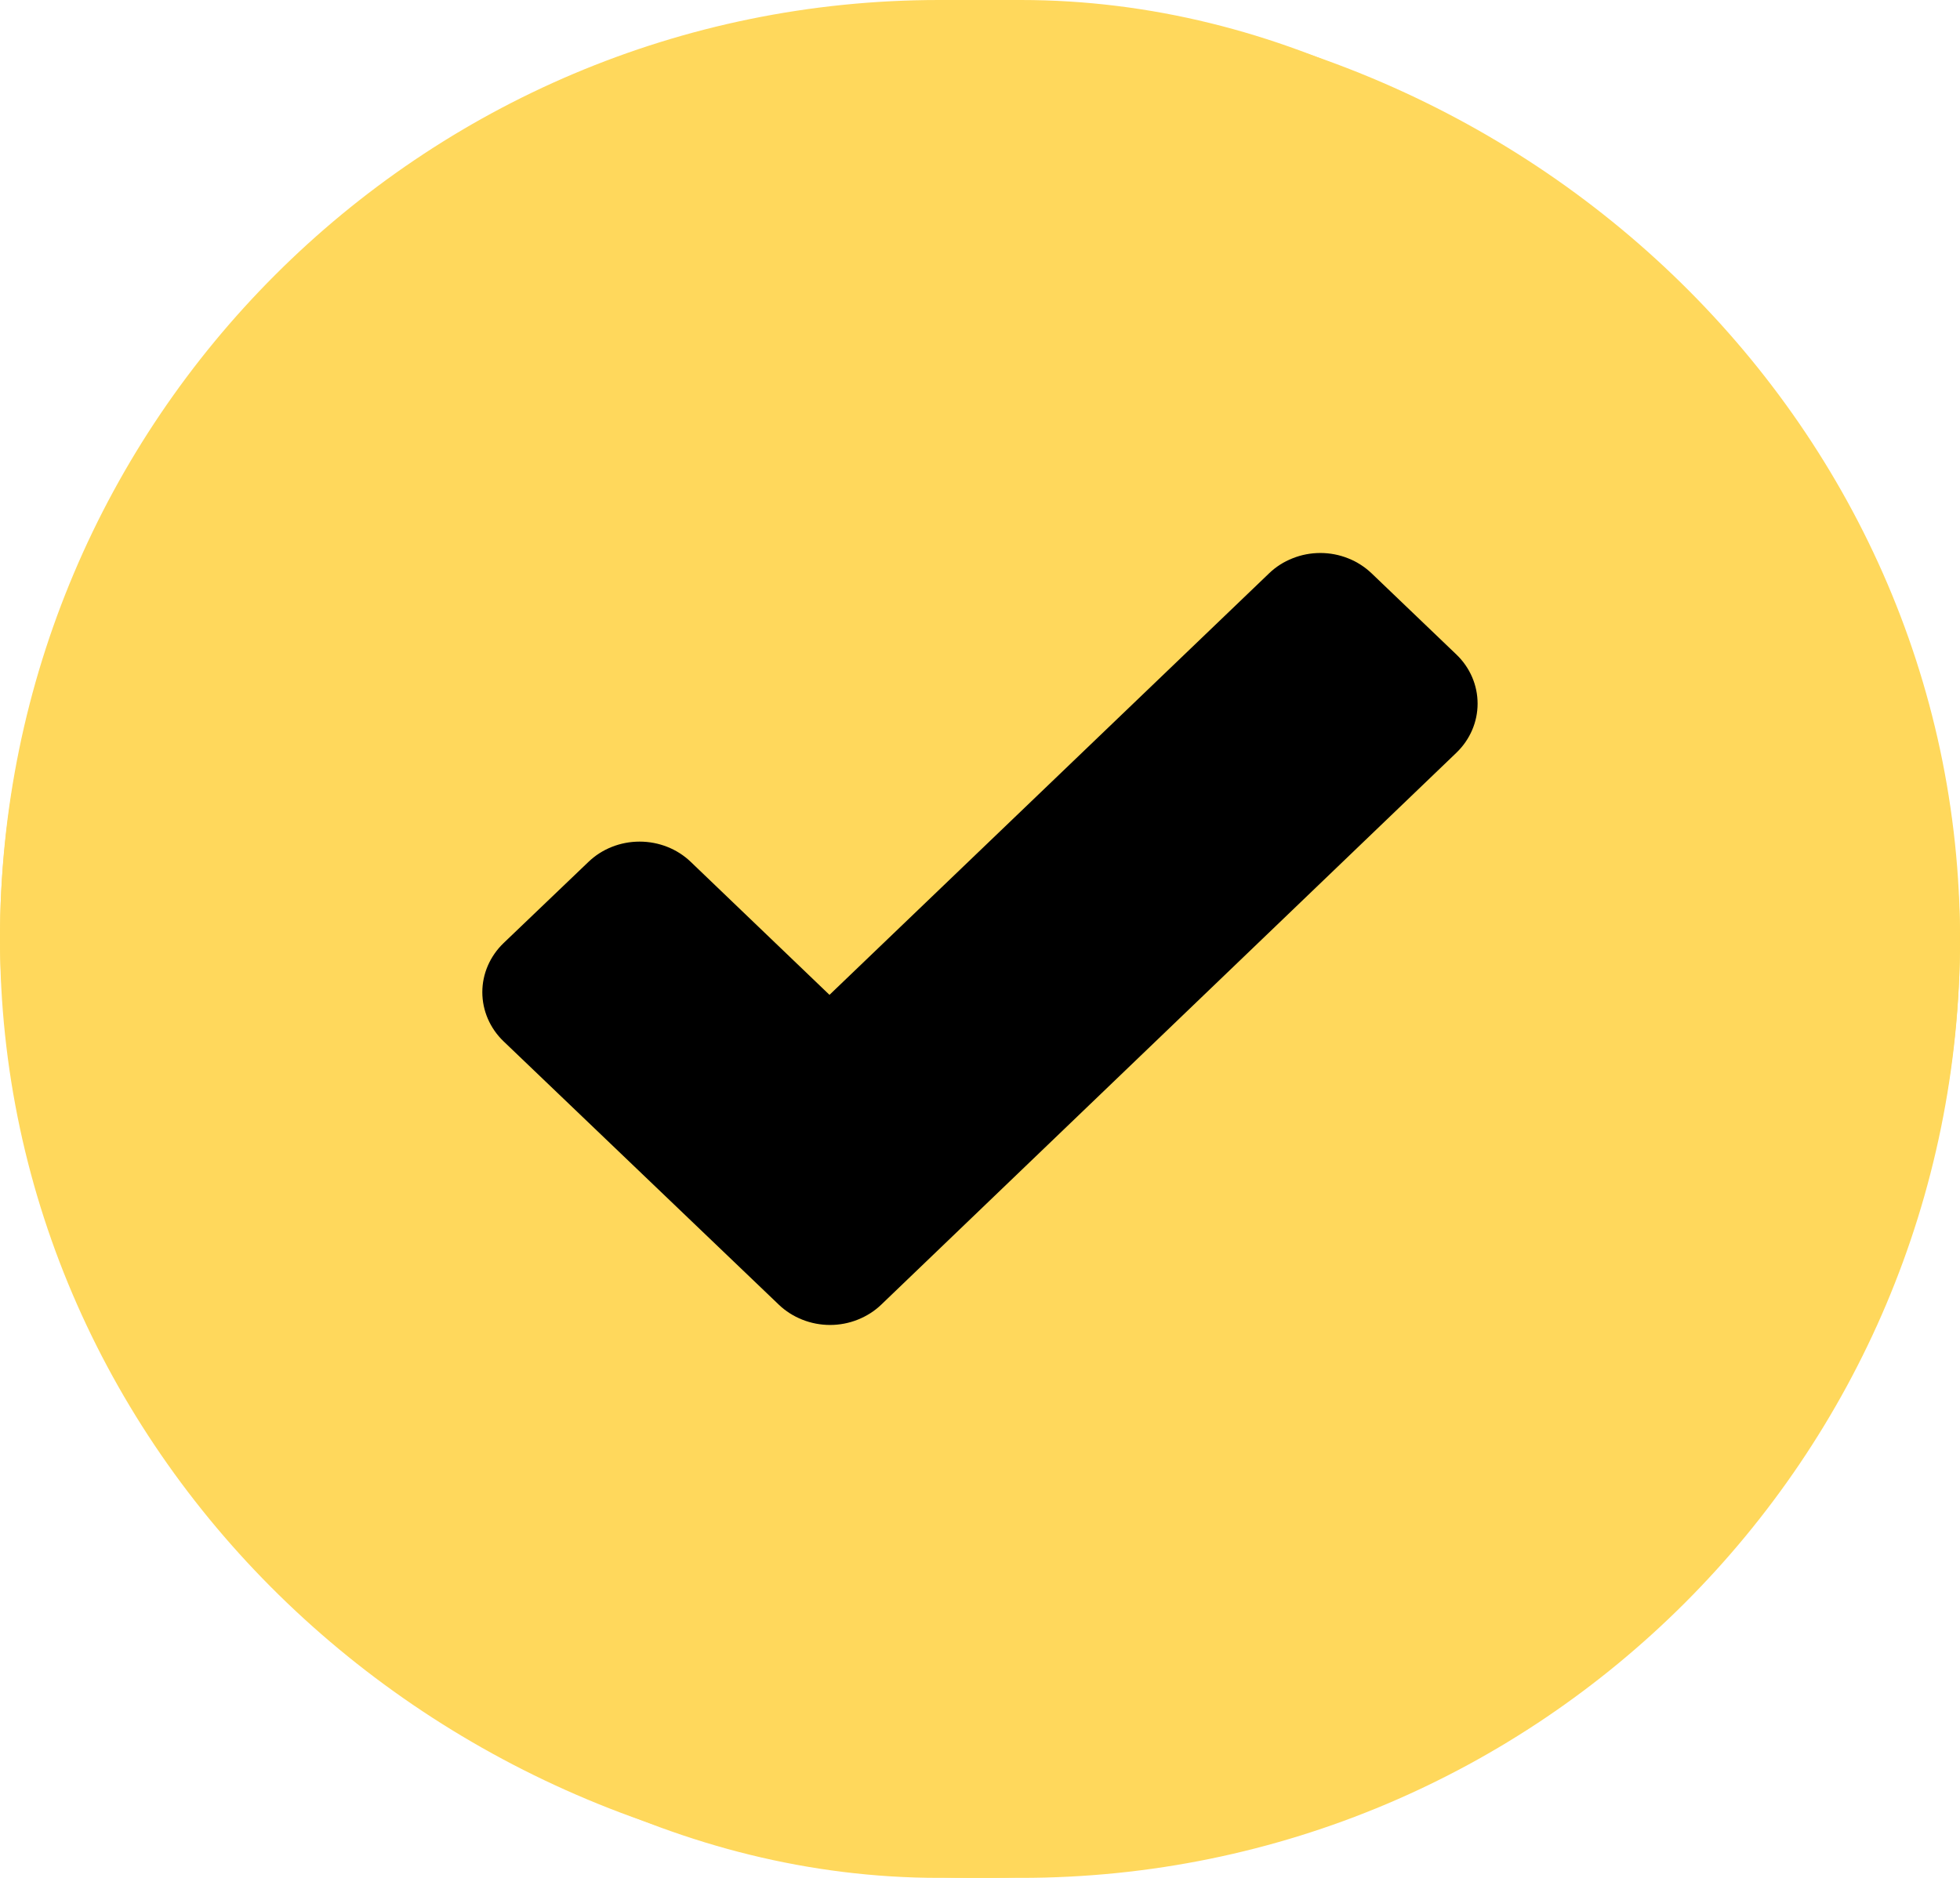
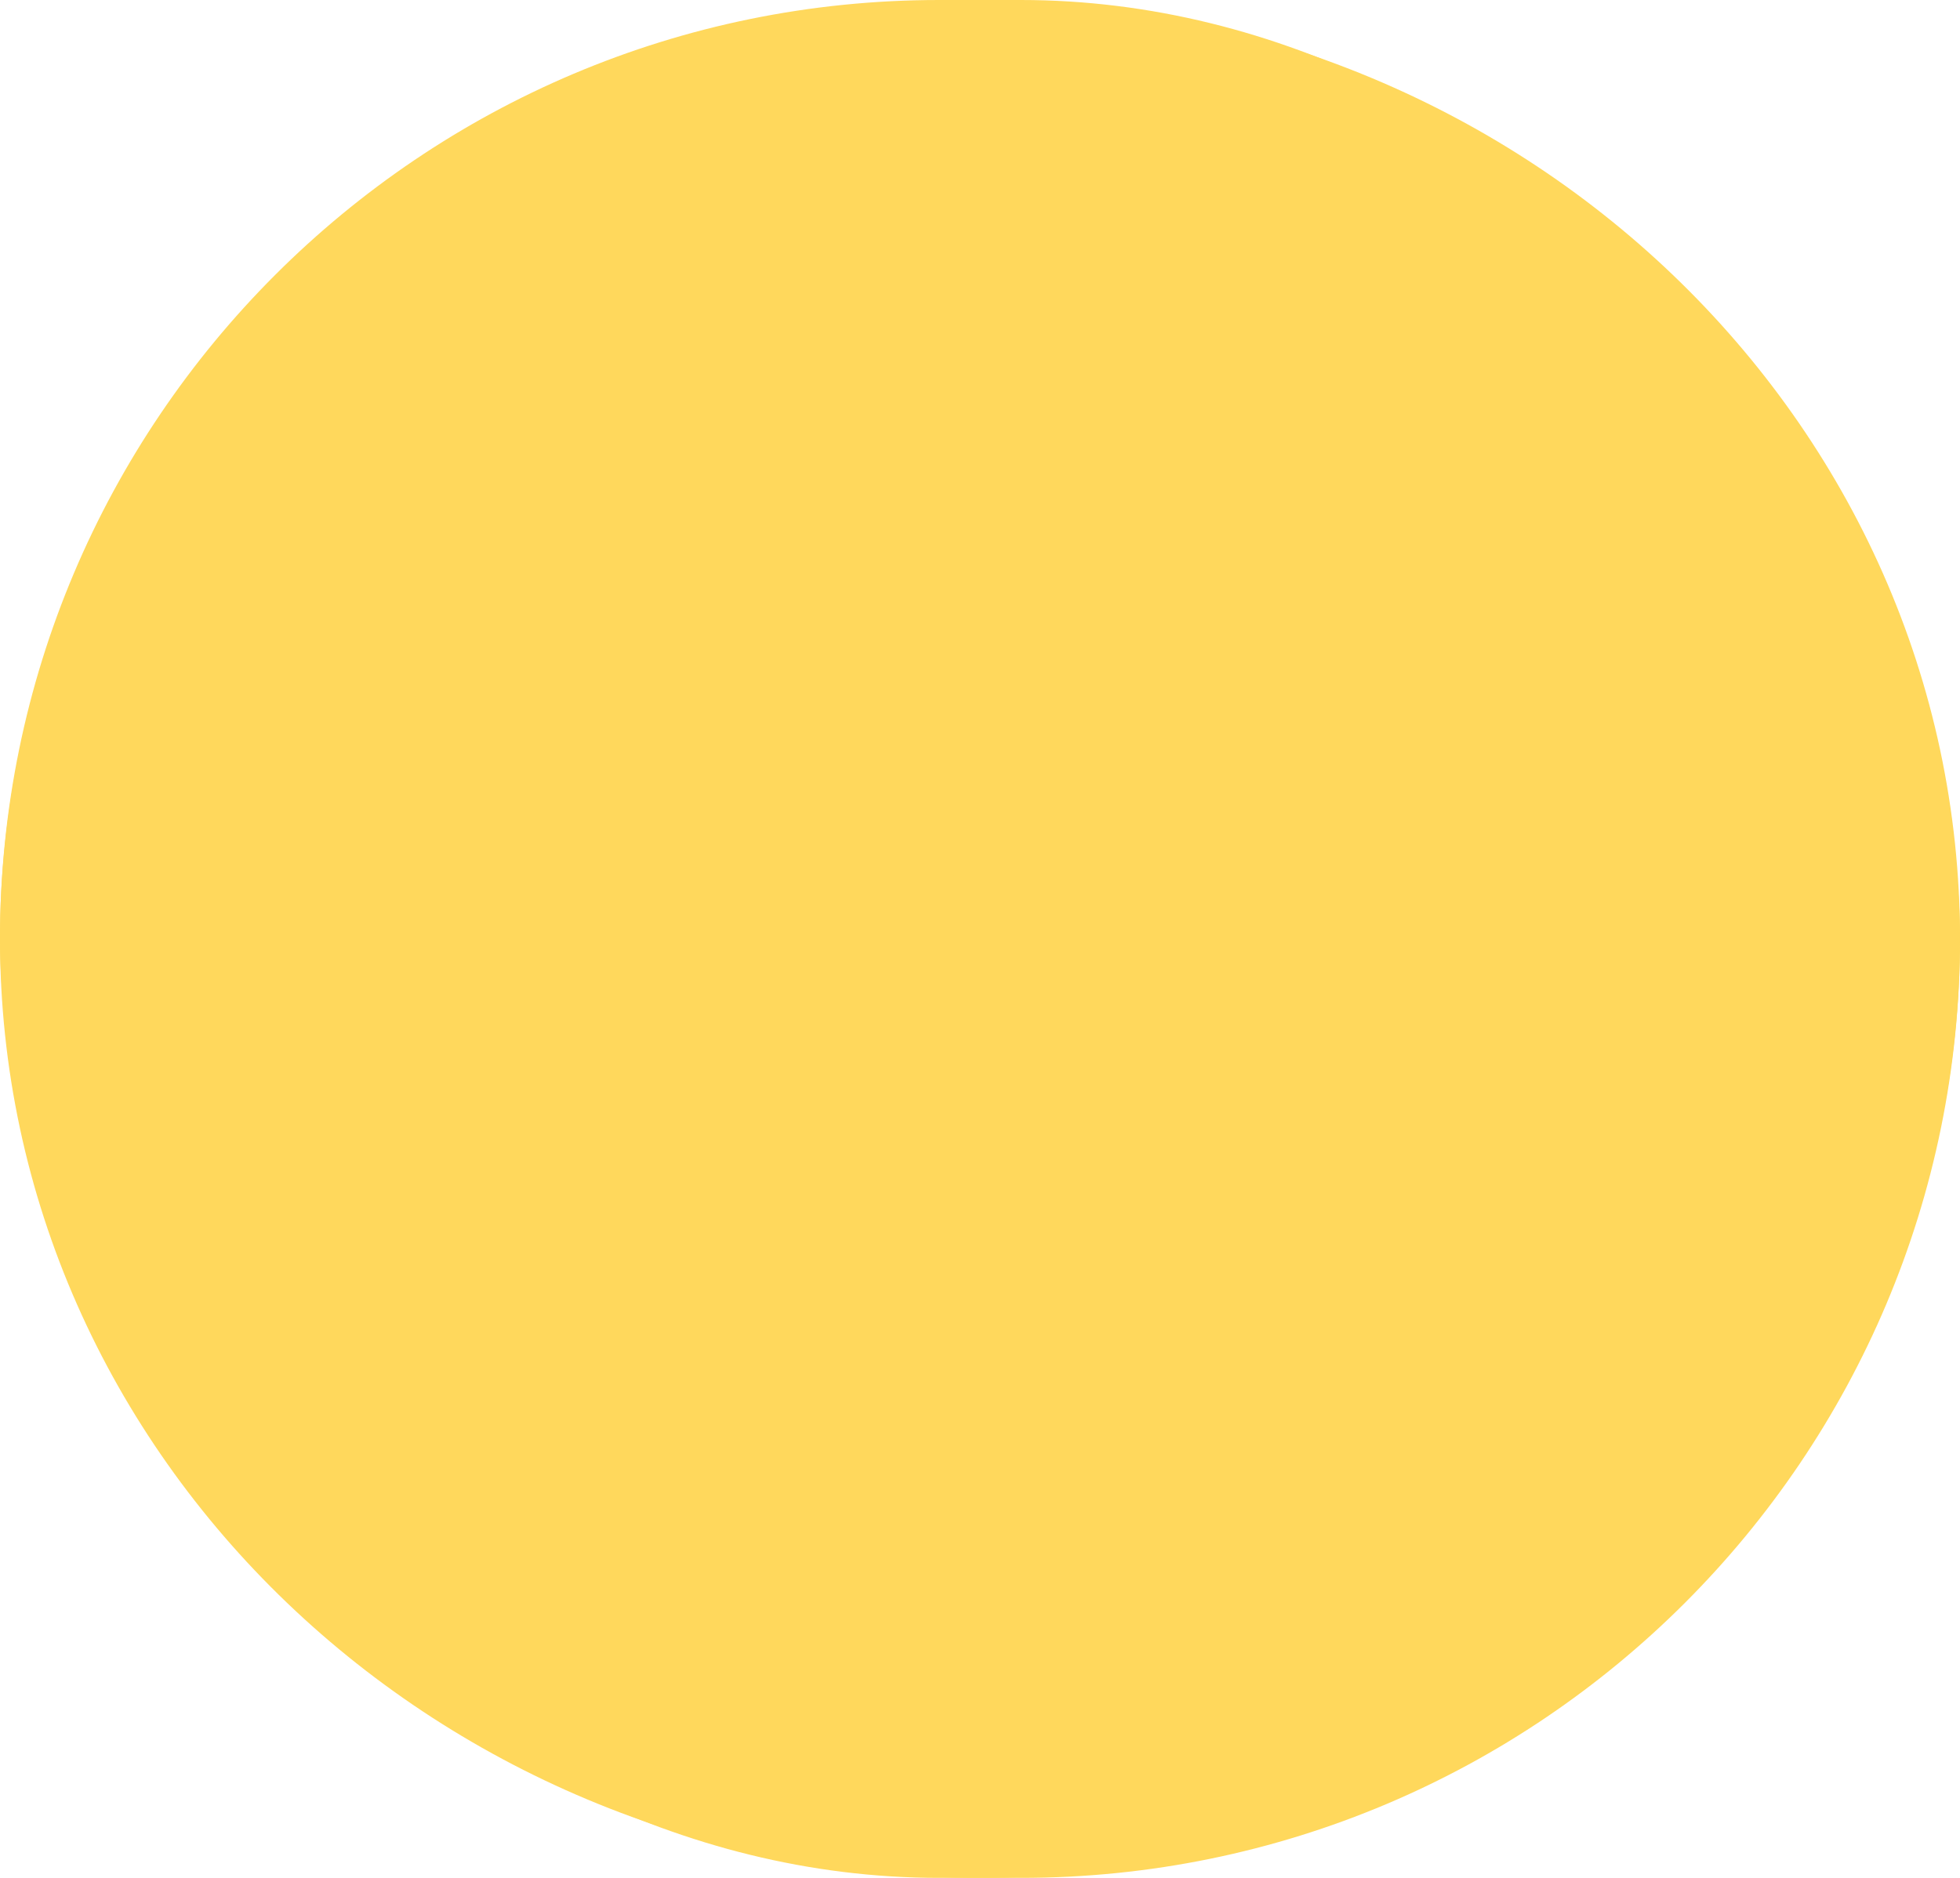
<svg xmlns="http://www.w3.org/2000/svg" width="24" height="23" viewBox="0 0 24 23" fill="none">
  <rect width="24" height="23" rx="11.5" fill="#FFD85C" />
-   <rect x="3.269" y="5.742" width="16.885" height="13.05" fill="black" />
  <path d="M12 0C5.373 0 -0 5.149 -0 11.5C-0 17.851 5.373 23 12 23C18.627 23 24 17.851 24 11.5C24 5.149 18.627 0 12 0ZM17.834 9.219L10.791 15.979C10.709 16.058 10.611 16.12 10.503 16.163C10.396 16.206 10.28 16.228 10.164 16.228C10.047 16.228 9.932 16.206 9.824 16.163C9.716 16.12 9.618 16.058 9.536 15.979L6.166 12.754C6 12.595 5.906 12.378 5.906 12.152C5.906 11.927 6 11.711 6.166 11.551L7.205 10.557C7.371 10.397 7.597 10.308 7.832 10.308C8.067 10.308 8.293 10.397 8.459 10.557L10.157 12.185L15.54 7.022C15.622 6.943 15.72 6.88 15.828 6.838C15.935 6.795 16.051 6.773 16.167 6.773C16.284 6.773 16.399 6.795 16.507 6.838C16.614 6.88 16.712 6.943 16.795 7.022L17.834 8.017C18 8.176 18.093 8.392 18.093 8.618C18.093 8.843 18 9.059 17.834 9.219Z" fill="#FFD85C" />
</svg>